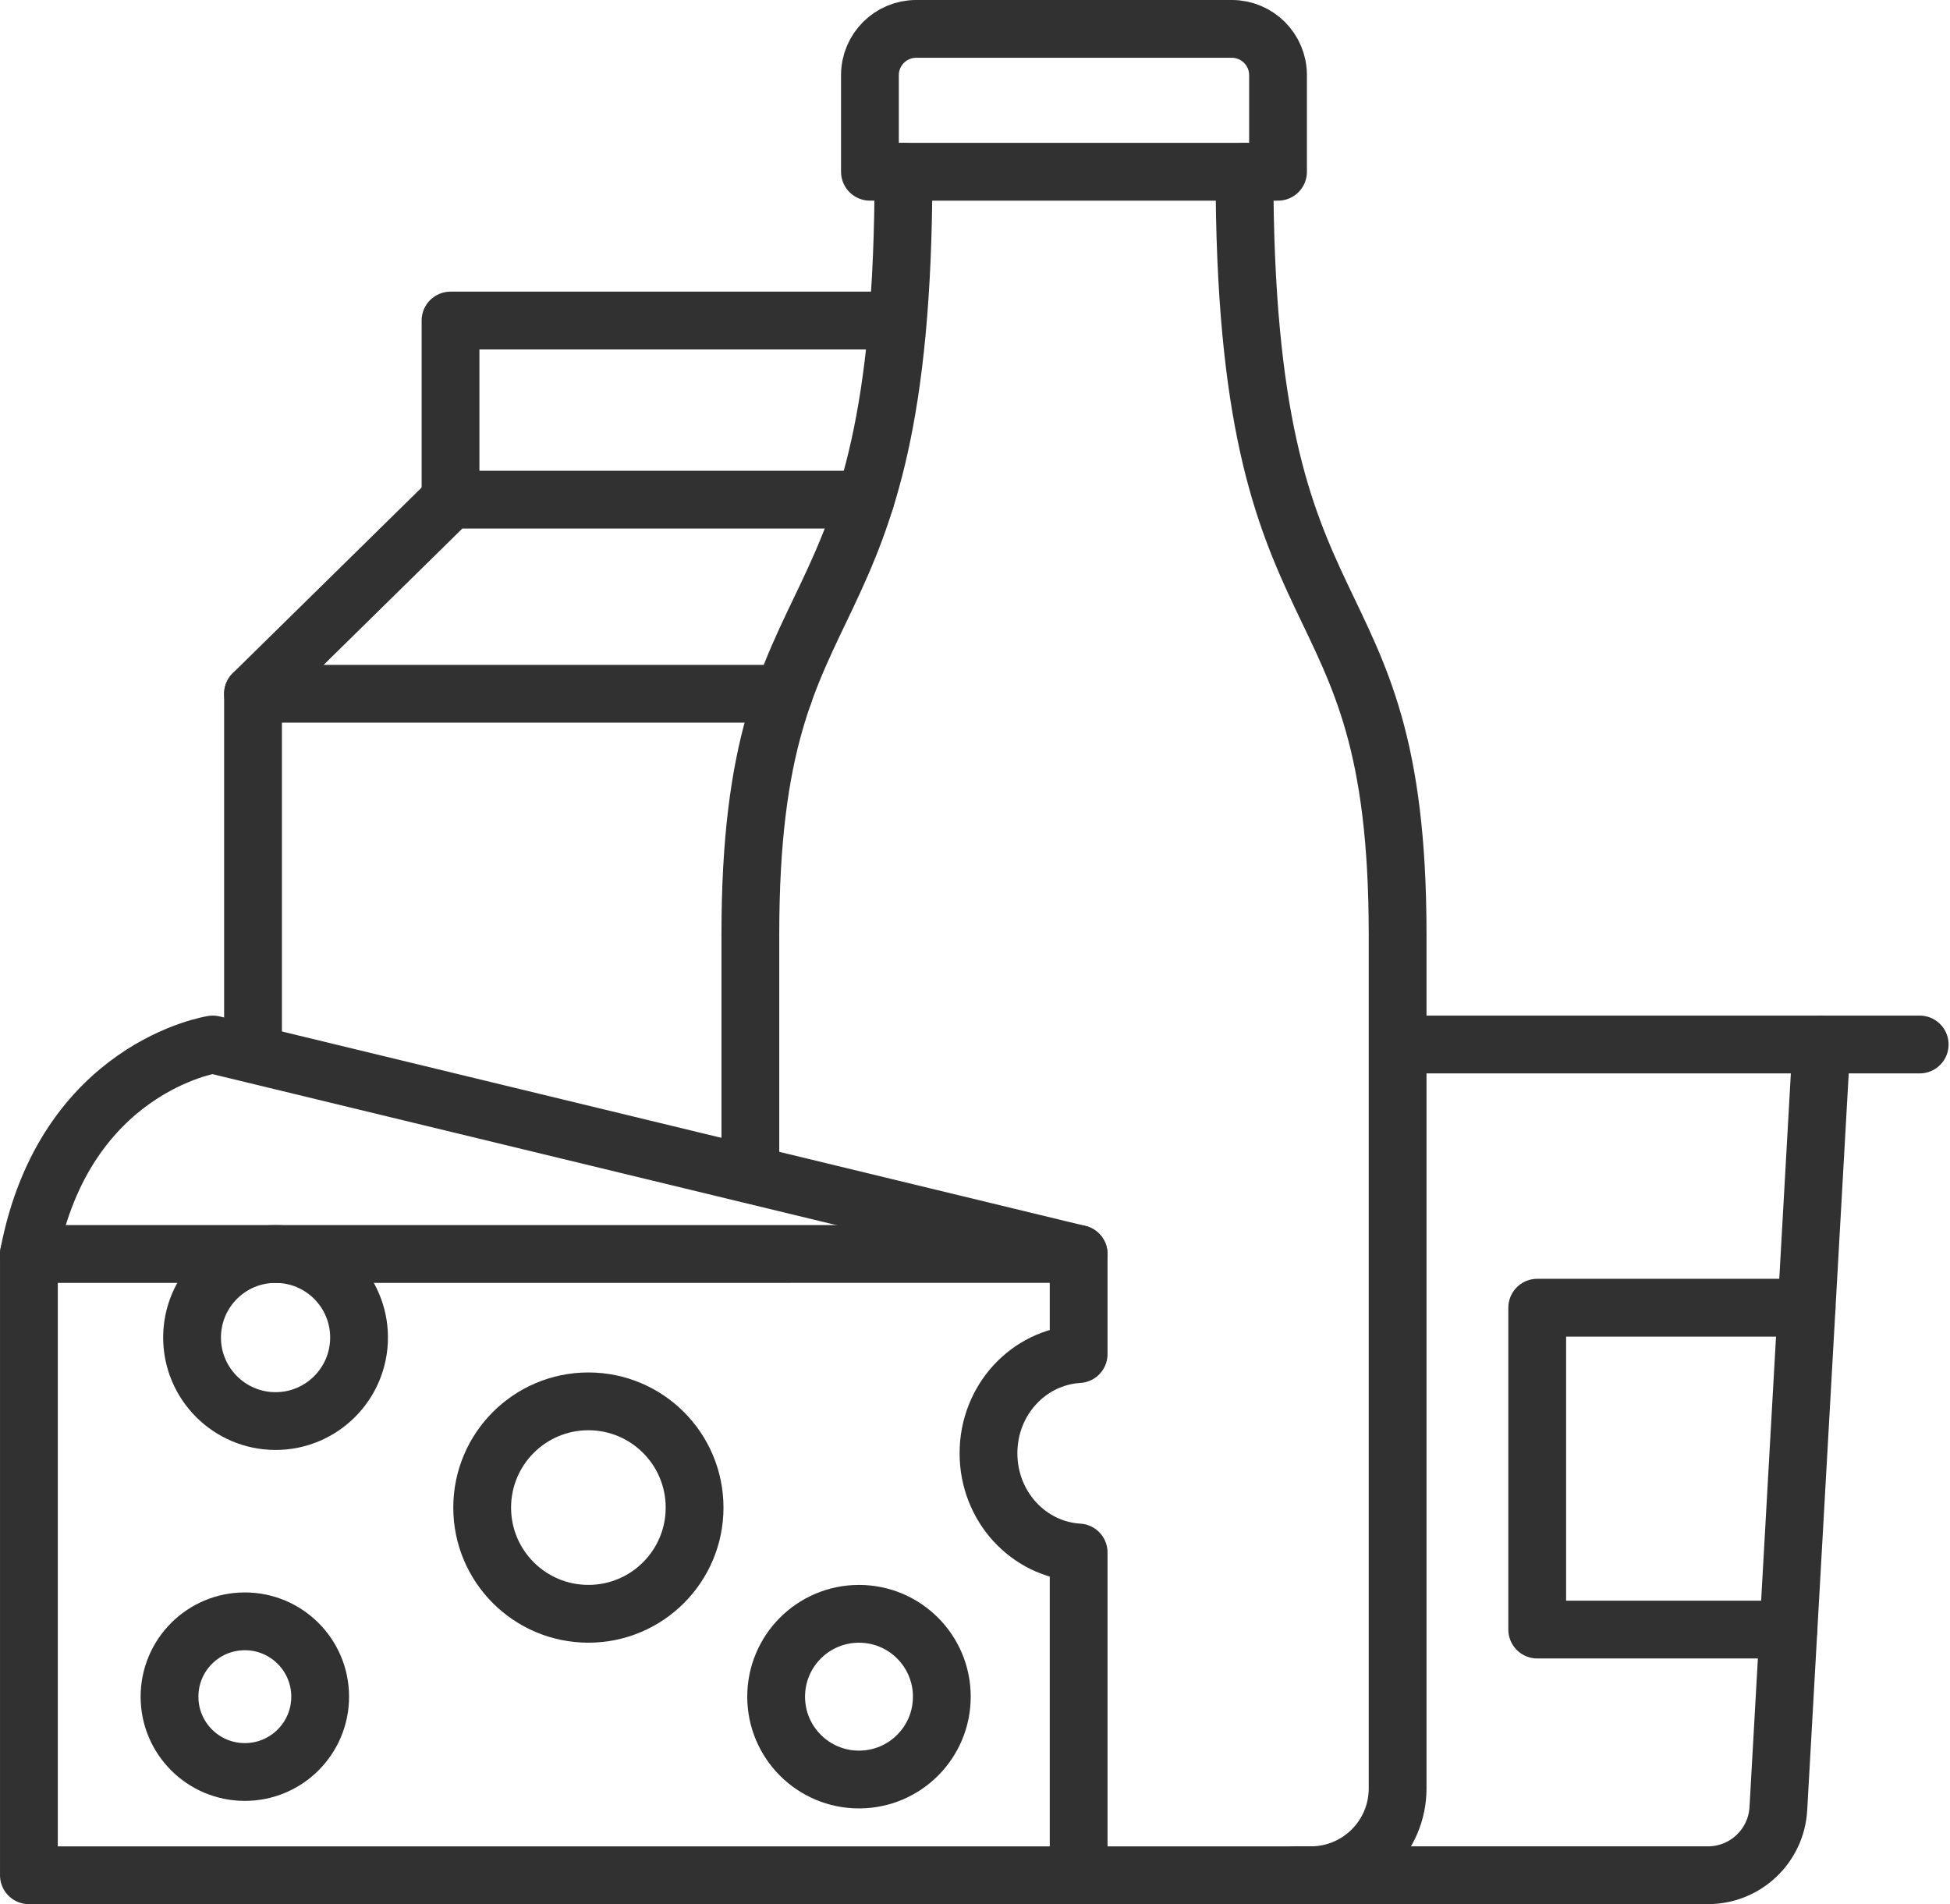
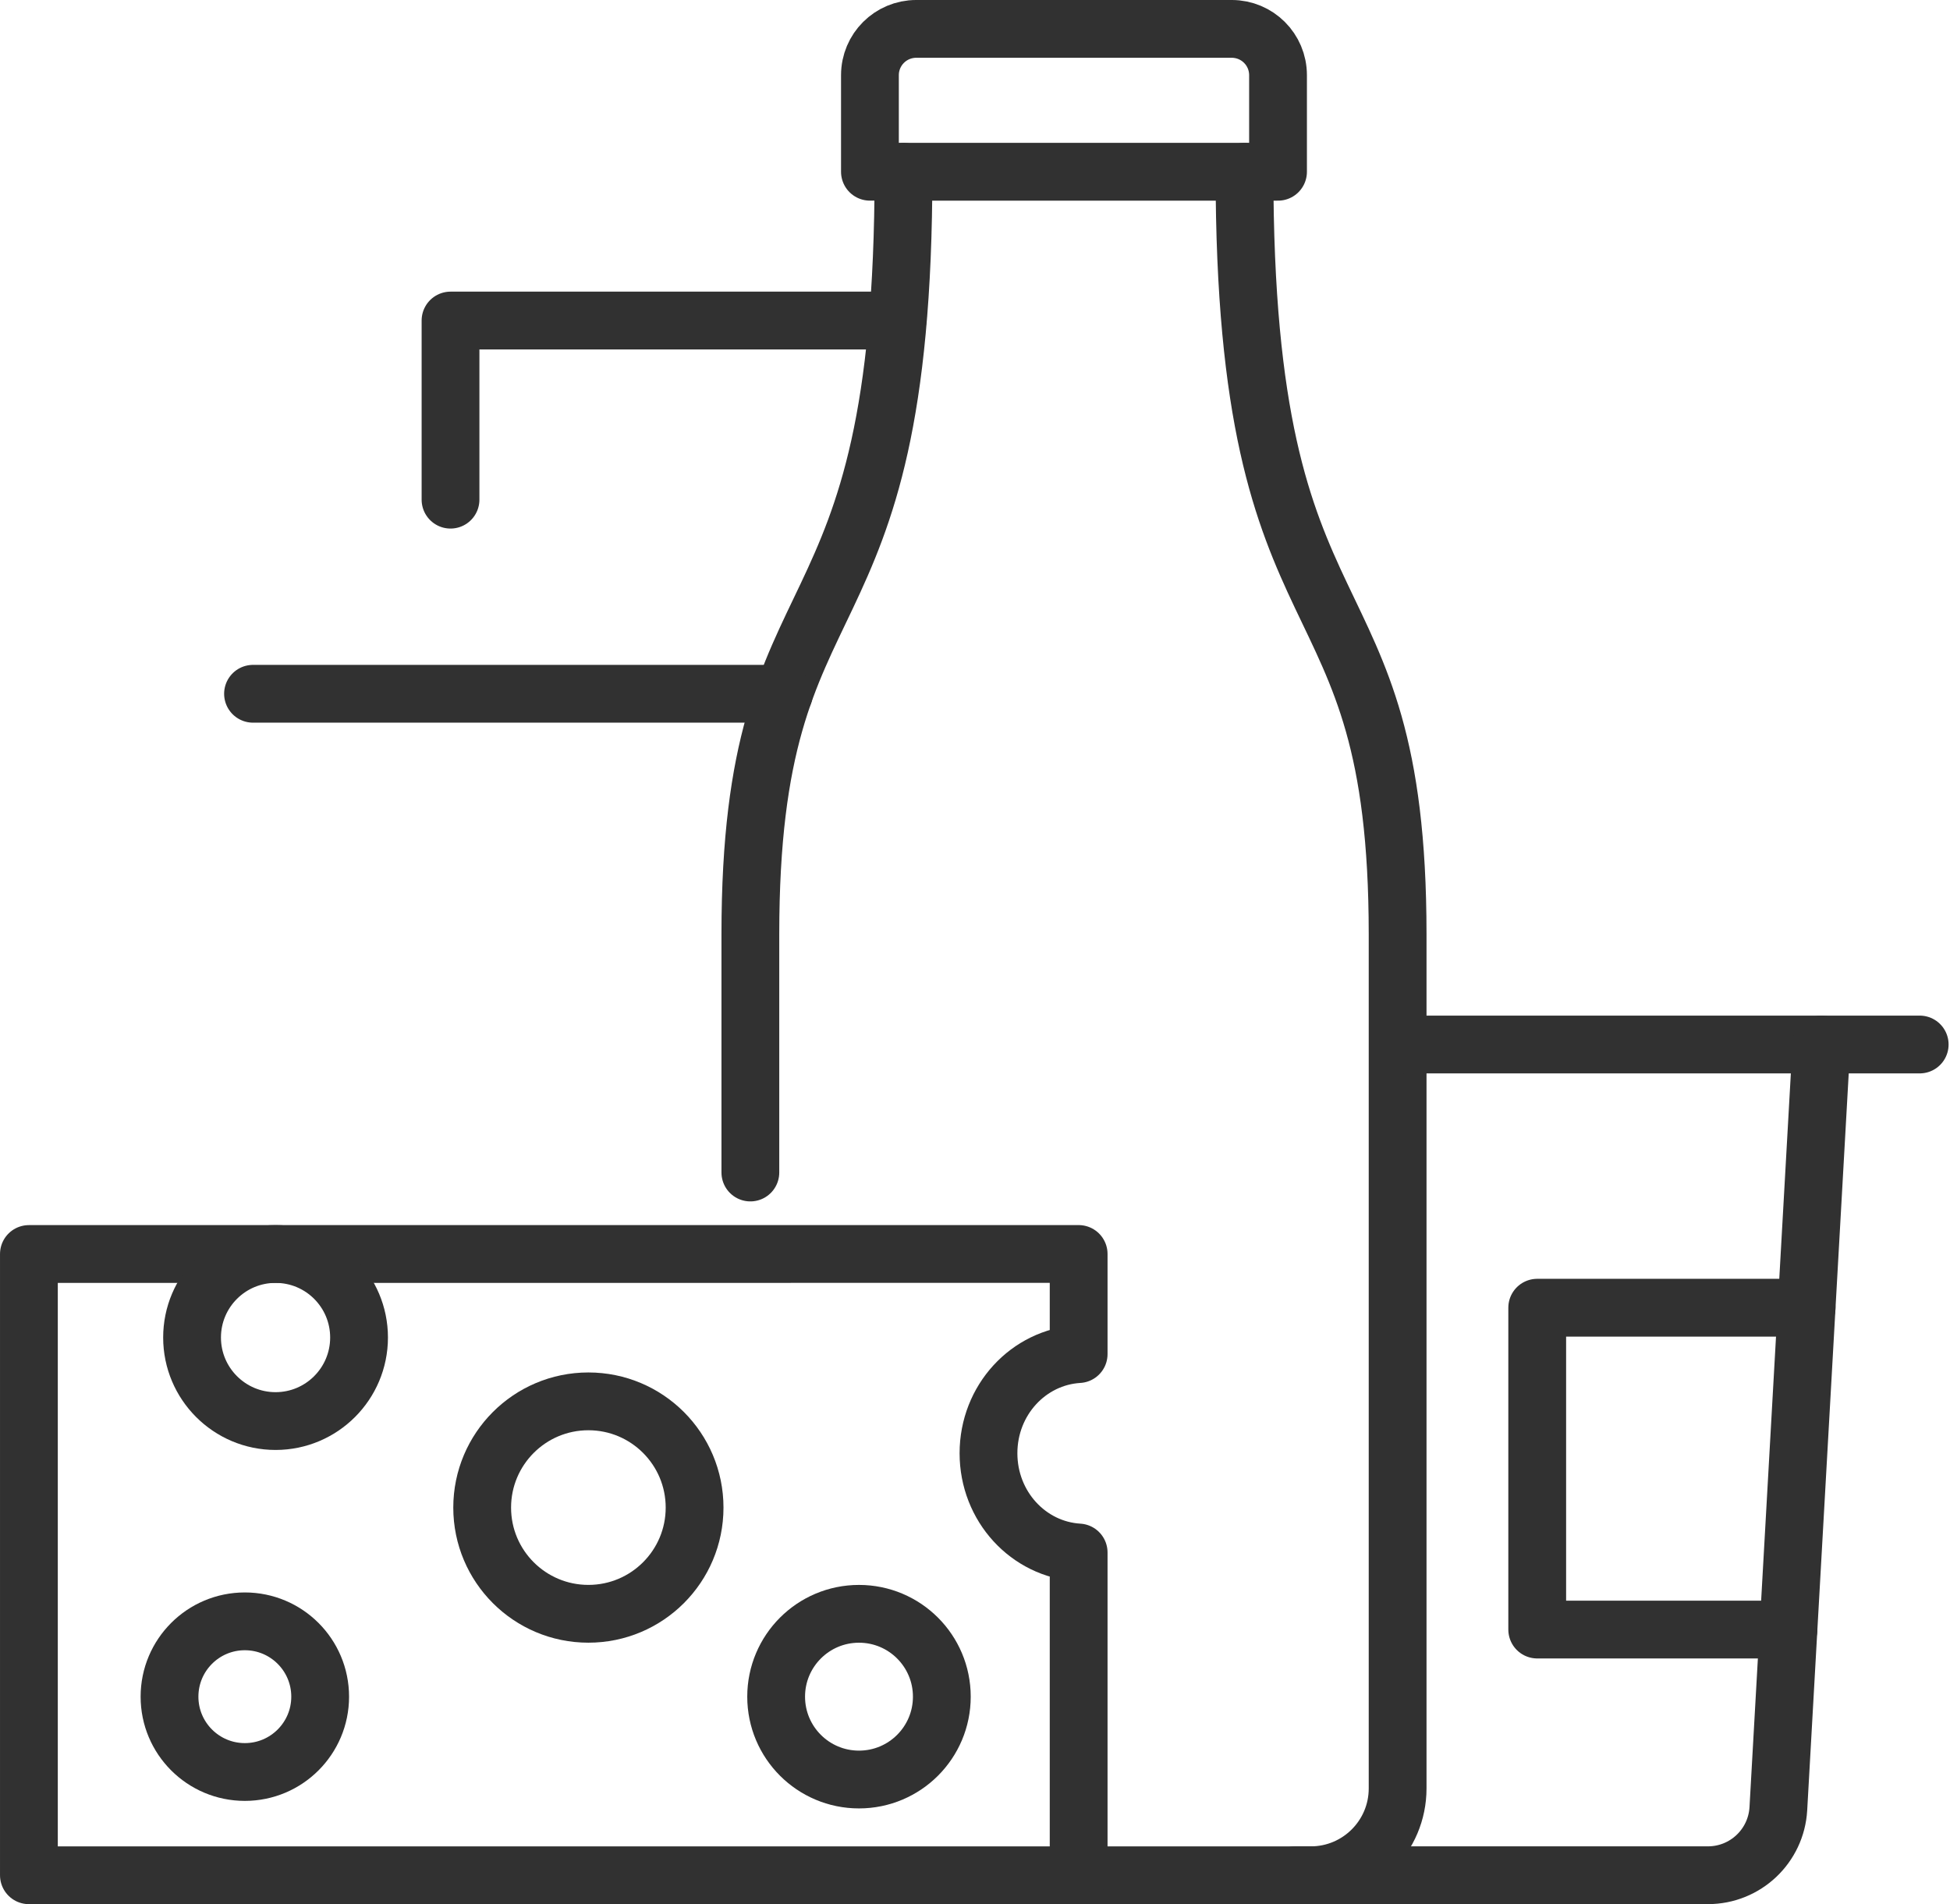
<svg xmlns="http://www.w3.org/2000/svg" id="svg2" viewBox="0 0 85 83" height="83" width="85" version="1.1">
  <path d="M 46.815,81.741 H 57.137 c 2.09,0 3.785,-1.695 3.785,-3.785 V 40.724 c 0,-16.654 -6.675,-11.628 -6.675,-33.237 H 39.383 c 0,21.609 -6.675,16.583 -6.675,33.237 v 10.385" style="fill:none;stroke:#313131;stroke-width:2.519;stroke-linecap:round;stroke-linejoin:round;stroke-dasharray:none" id="path1848" />
  <path d="m 54.247,7.487 h 1.462 V 3.277 c 0,-1.117 -0.903,-2.018 -2.018,-2.018 h -13.752 c -1.115,0 -2.019,0.901 -2.019,2.018 v 4.209 h 1.463" style="fill:none;stroke:#313131;stroke-width:2.519;stroke-linecap:round;stroke-linejoin:round;stroke-dasharray:none" id="path1850" />
-   <path d="M 47.017,54.661 9.278,45.529 c 0,0 -6.448,0.981 -8.018,9.132" style="fill:none;stroke:#313131;stroke-width:2.519;stroke-linecap:round;stroke-linejoin:round;stroke-dasharray:none" id="path1852" />
  <path d="M 7.078,54.661 H 1.26 V 81.741 H 47.018 V 67.672 c -2.189,-0.131 -3.93,-2.007 -3.93,-4.326 0,-2.318 1.741,-4.19 3.93,-4.322 v -4.364 z" style="fill:none;stroke:#313131;stroke-width:2.519;stroke-linecap:round;stroke-linejoin:round;stroke-dasharray:none" id="path1854" />
  <path d="m 33.832,73.957 c 0,1.995 1.617,3.611 3.611,3.611 1.995,0 3.611,-1.616 3.611,-3.611 0,-1.995 -1.616,-3.612 -3.611,-3.612 -1.995,0 -3.611,1.617 -3.611,3.612 z" style="fill:none;stroke:#313131;stroke-width:2.519;stroke-linecap:round;stroke-linejoin:round;stroke-dasharray:none" id="path1856" />
  <path d="m 7.389,73.957 c 0,1.814 1.47,3.283 3.283,3.283 1.814,0 3.284,-1.47 3.284,-3.283 0,-1.814 -1.47,-3.284 -3.284,-3.284 -1.814,0 -3.283,1.47 -3.283,3.284 z" style="fill:none;stroke:#313131;stroke-width:2.519;stroke-linecap:round;stroke-linejoin:round;stroke-dasharray:none" id="path1858" />
  <path d="m 21.018,65.715 c 0,2.557 2.073,4.629 4.63,4.629 2.557,0 4.629,-2.073 4.629,-4.629 0,-2.557 -2.072,-4.631 -4.629,-4.631 -2.557,0 -4.63,2.074 -4.63,4.631 z" style="fill:none;stroke:#313131;stroke-width:2.519;stroke-linecap:round;stroke-linejoin:round;stroke-dasharray:none" id="path1860" />
  <path d="m 8.372,58.302 c 0,2.008 1.63,3.641 3.64,3.641 2.01,0 3.639,-1.633 3.639,-3.641 0,-2.013 -1.629,-3.641 -3.639,-3.641 -2.01,0 -3.64,1.628 -3.64,3.641 z" style="fill:none;stroke:#313131;stroke-width:2.519;stroke-linecap:round;stroke-linejoin:round;stroke-dasharray:none" id="path1862" />
  <path d="M 83.679,45.529 H 61.255" style="fill:none;stroke:#313131;stroke-width:2.519;stroke-linecap:round;stroke-linejoin:round;stroke-dasharray:none" id="path1864" />
  <path d="m 79.395,45.529 -1.877,33.31 c -0.092,1.628 -1.438,2.901 -3.069,2.901 h -17.989" style="fill:none;stroke:#313131;stroke-width:2.519;stroke-linecap:round;stroke-linejoin:round;stroke-dasharray:none" id="path1866" />
  <path d="M 78.749,57.002 H 67.007 V 71.031 h 10.951" style="fill:none;stroke:#313131;stroke-width:2.519;stroke-linecap:round;stroke-linejoin:round;stroke-dasharray:none" id="path1868" />
-   <path d="M 37.723,21.78 H 19.638 l -8.609,8.461 v 15.288" style="fill:none;stroke:#313131;stroke-width:2.519;stroke-linecap:round;stroke-linejoin:round;stroke-dasharray:none" id="path1870" />
  <path d="M 19.638,21.78 V 13.972 H 39.119" style="fill:none;stroke:#313131;stroke-width:2.519;stroke-linecap:round;stroke-linejoin:round;stroke-dasharray:none" id="path1872" />
  <path d="M 11.029,30.241 H 34.166" style="fill:none;stroke:#313131;stroke-width:2.519;stroke-linecap:round;stroke-linejoin:round;stroke-dasharray:none" id="path1874" />
</svg>